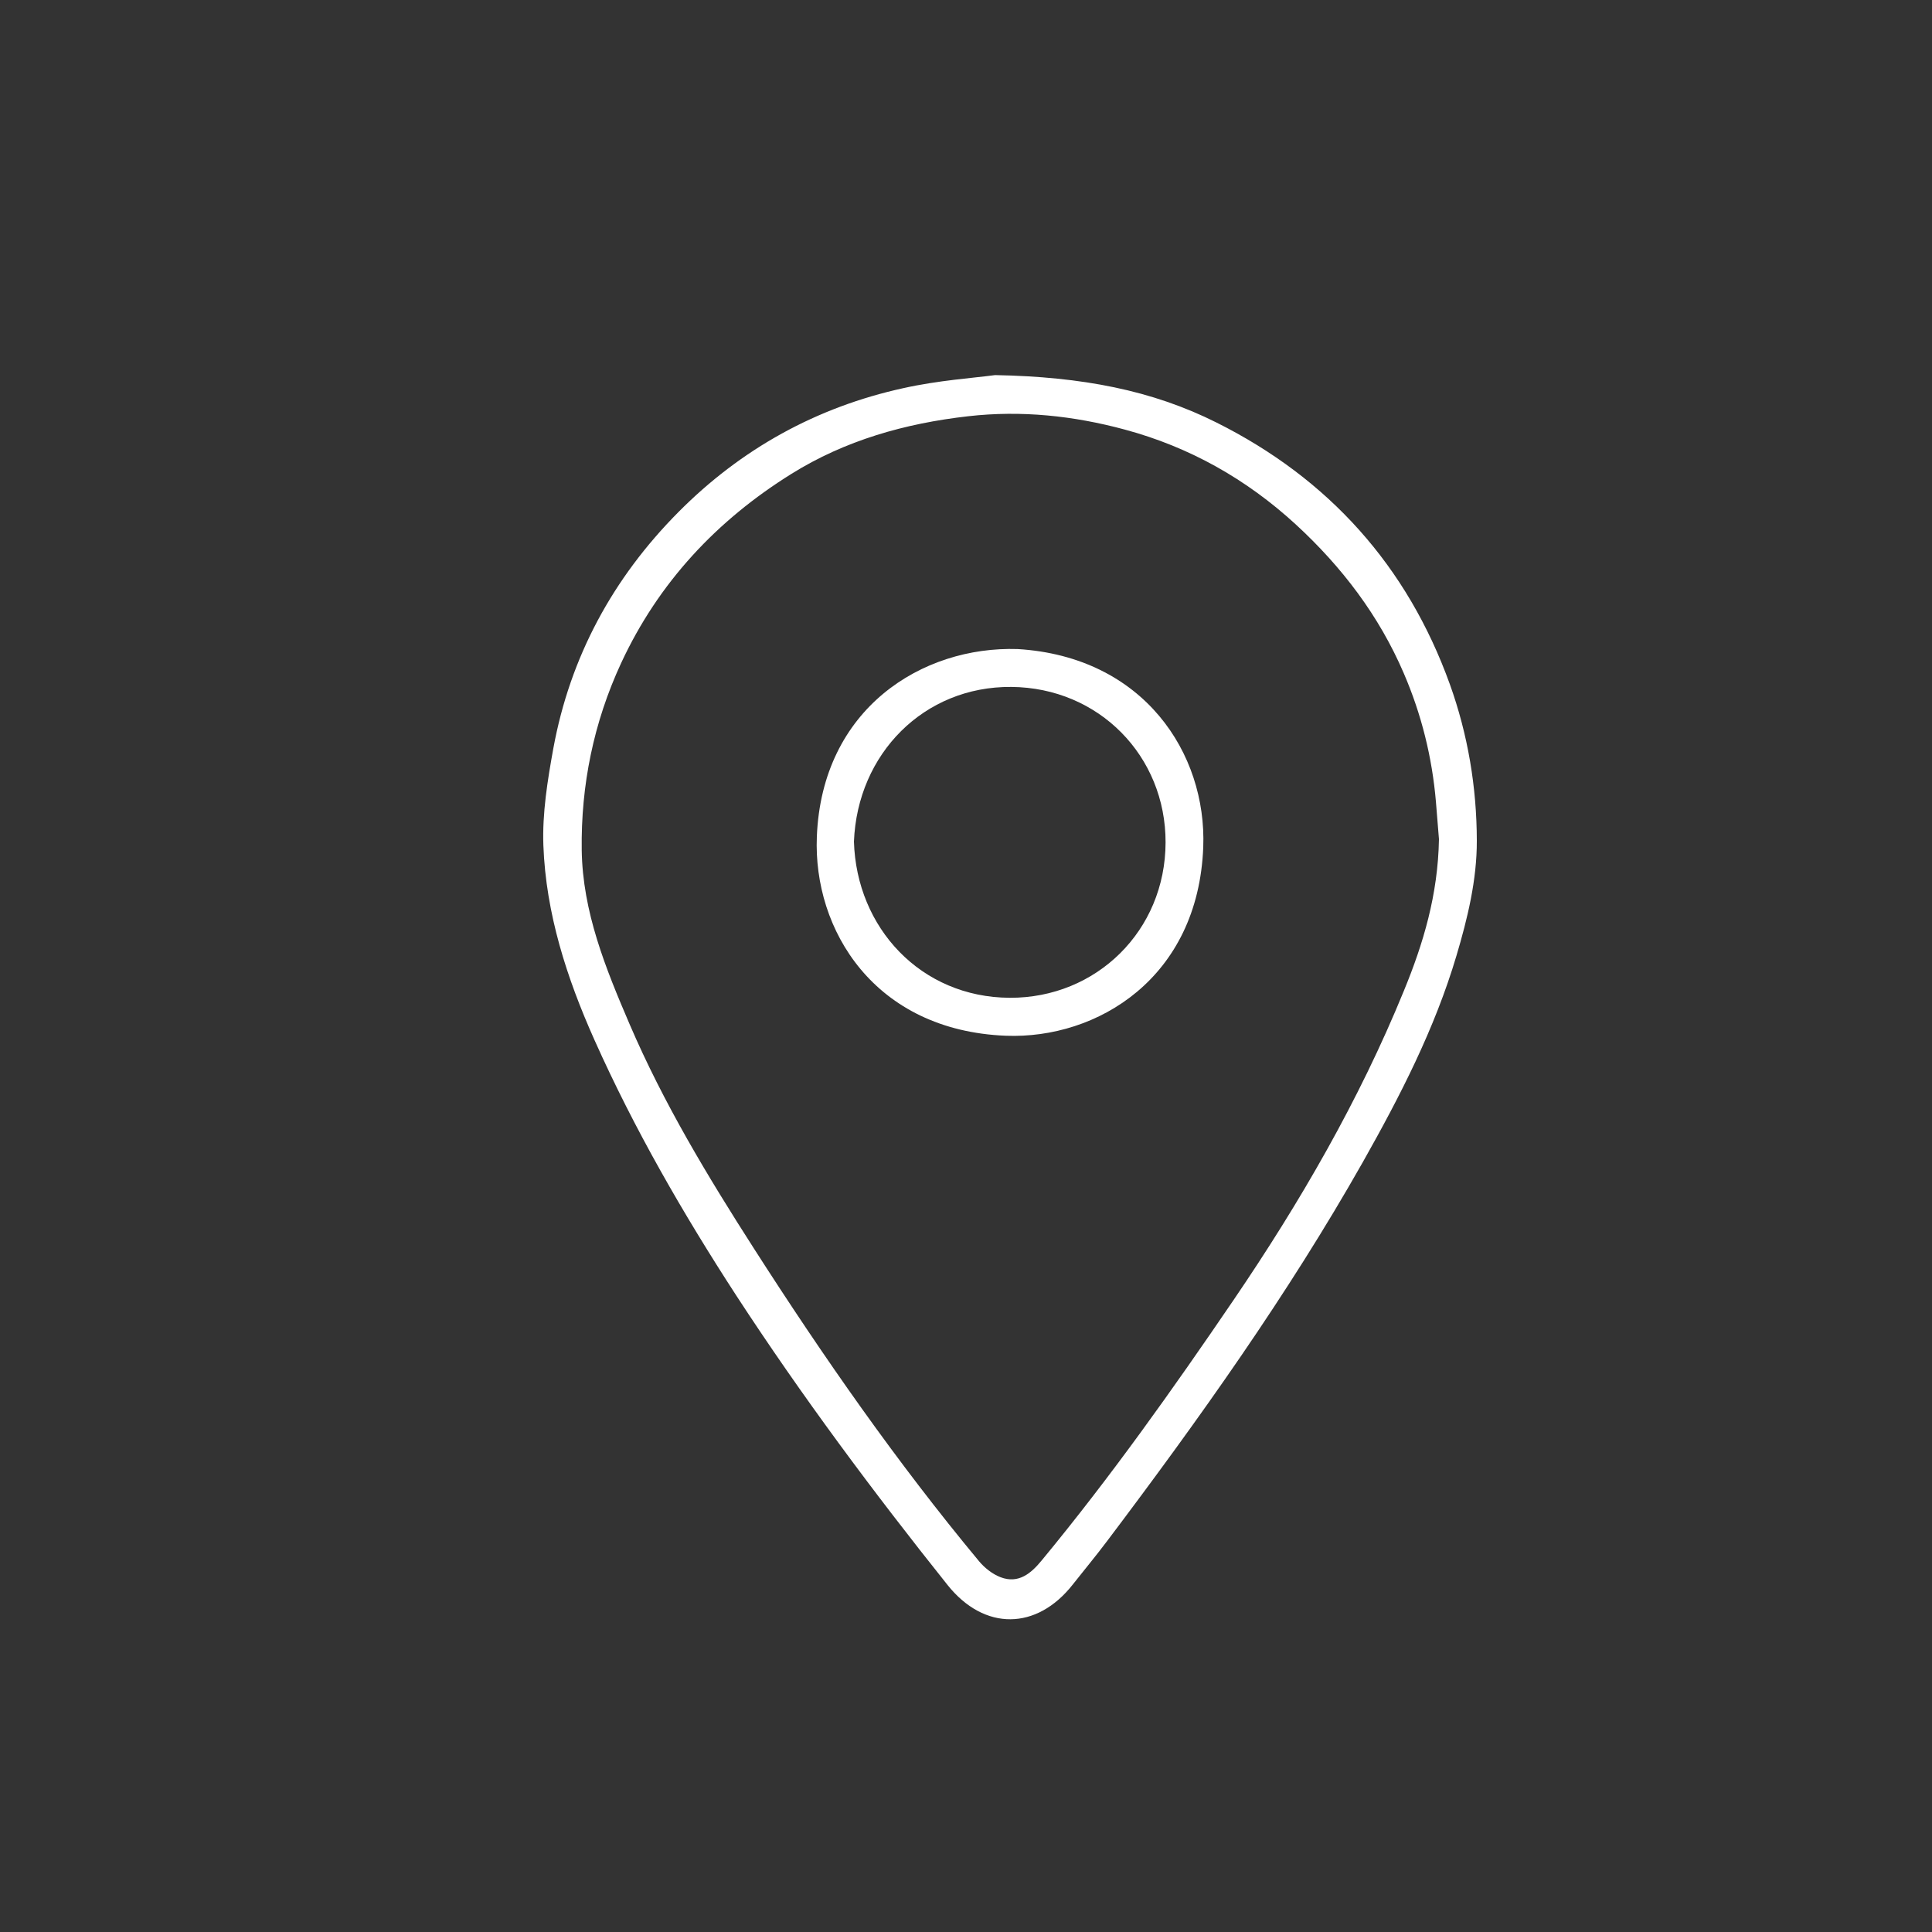
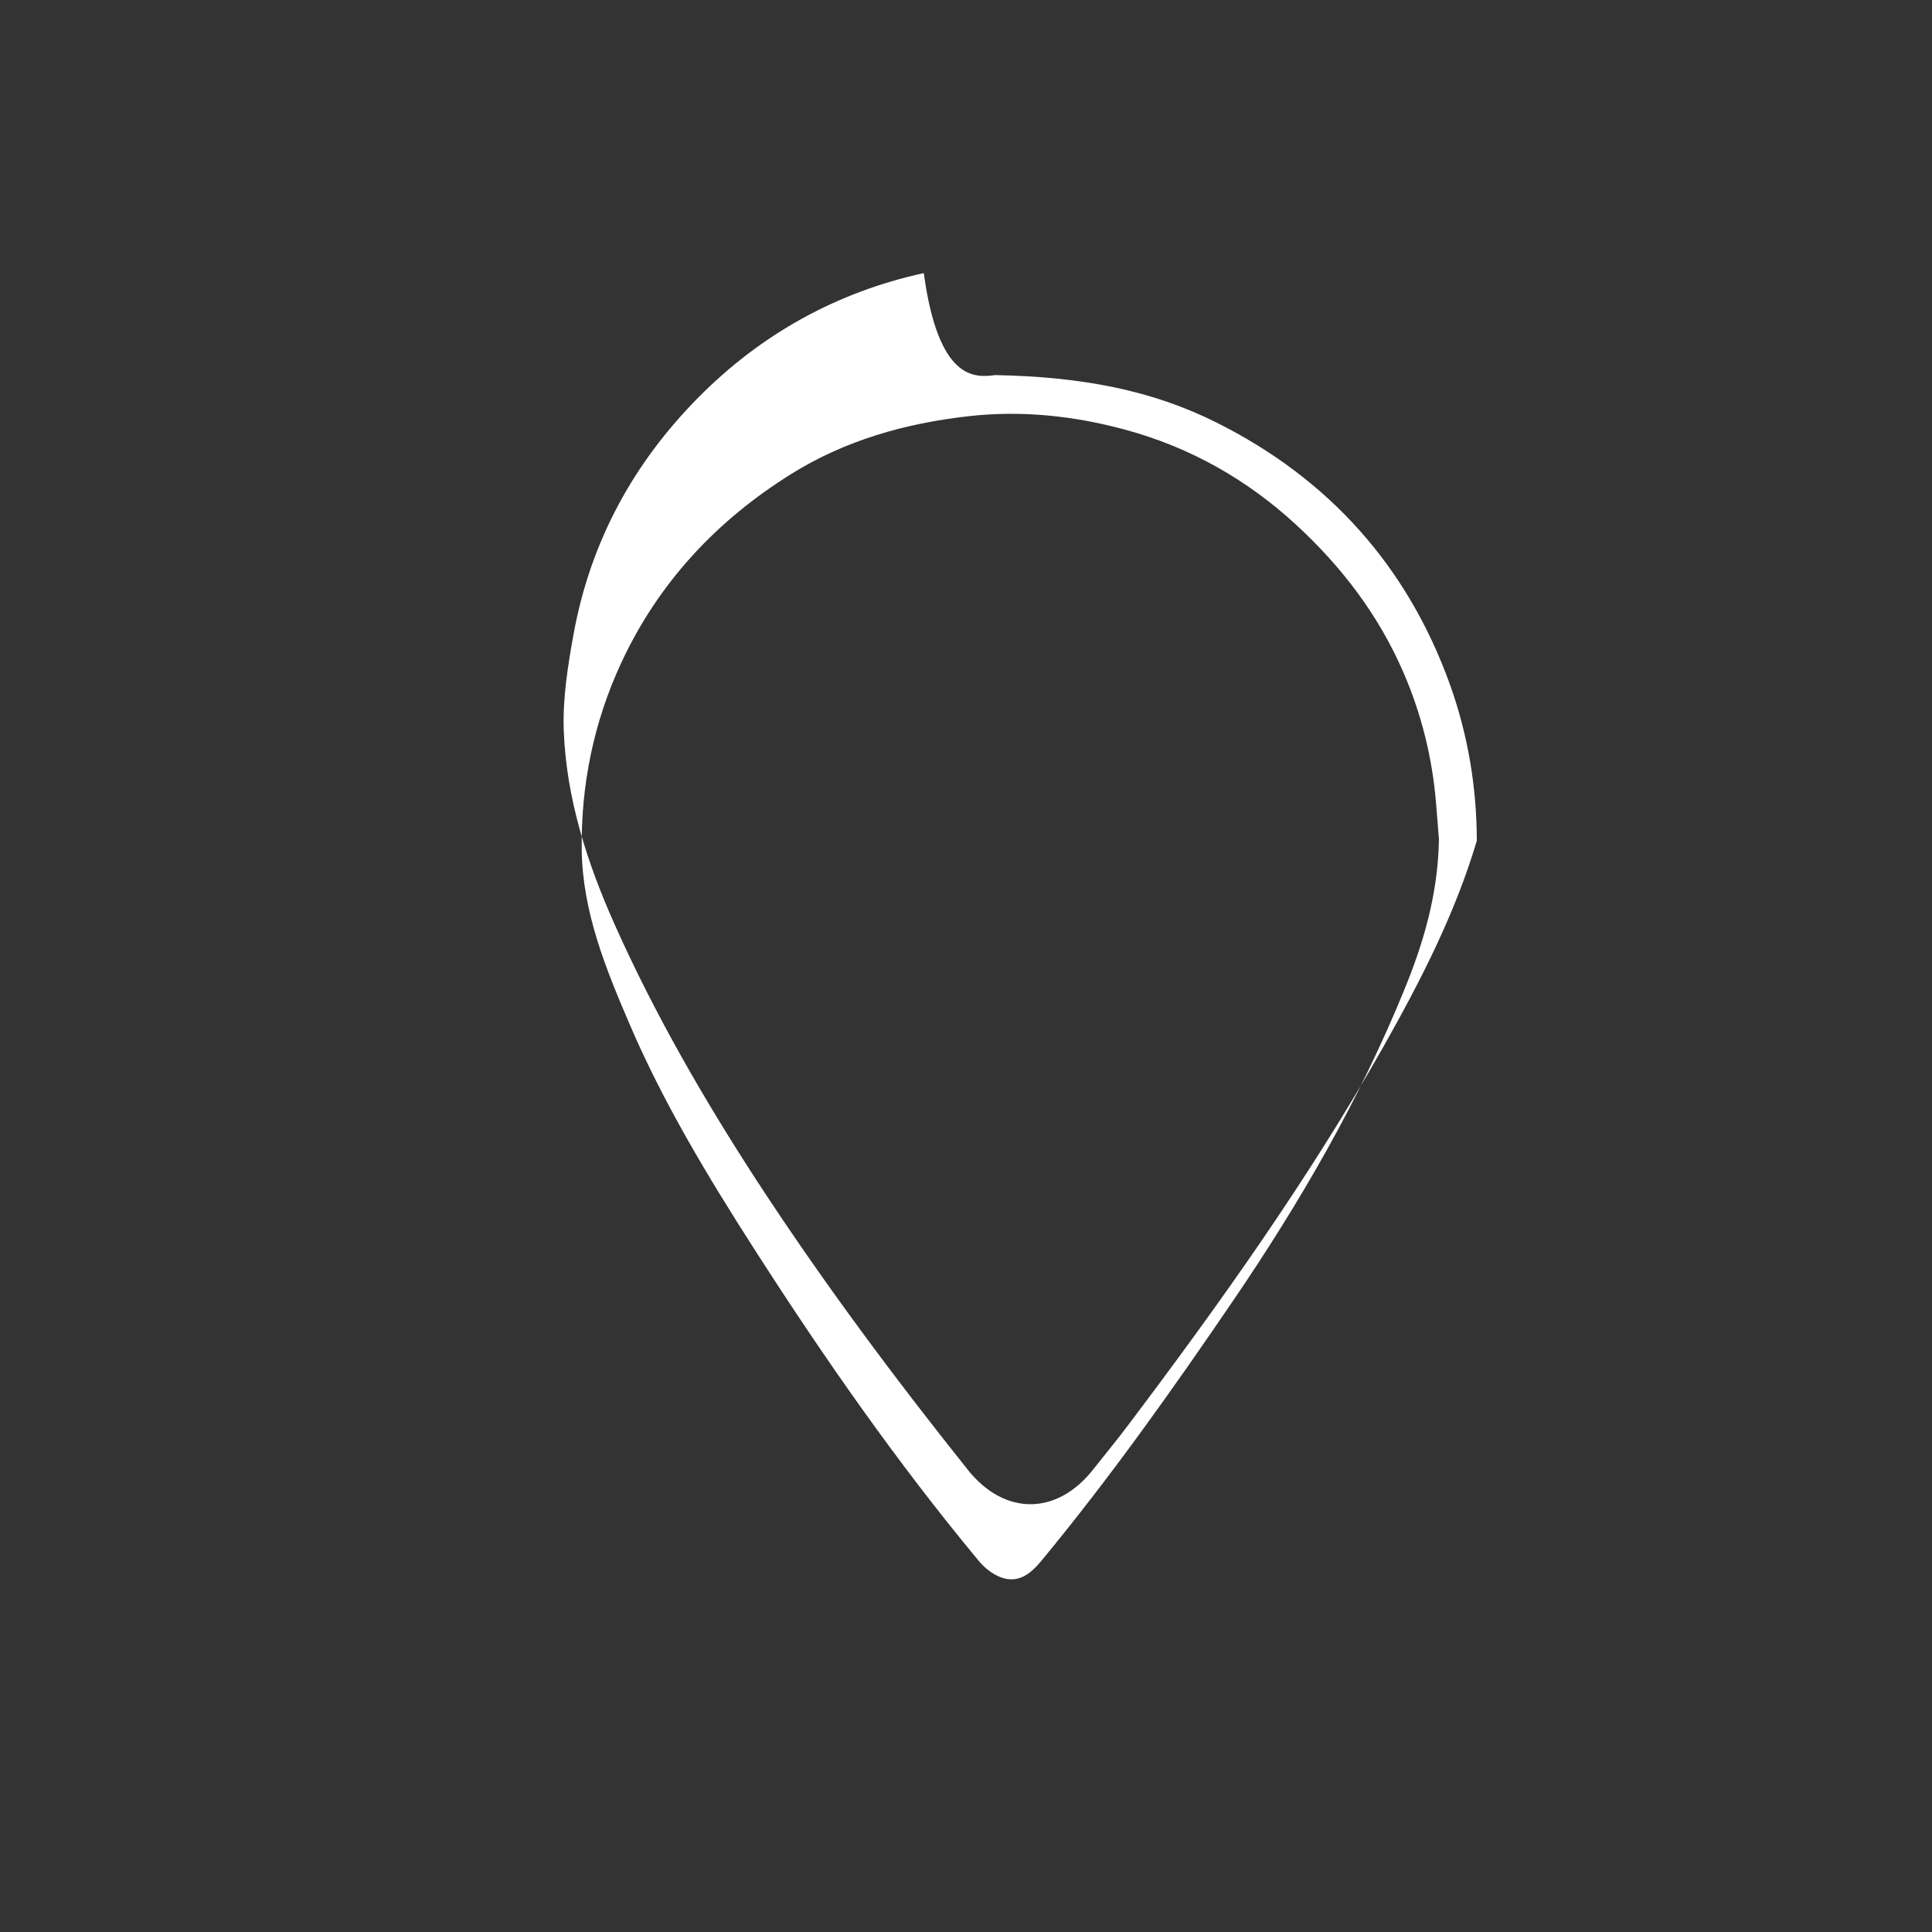
<svg xmlns="http://www.w3.org/2000/svg" version="1.1" id="图层_1" x="0px" y="0px" viewBox="0 0 200 200" style="enable-background:new 0 0 200 200;" xml:space="preserve">
  <rect x="0" y="0" width="200" height="200" fill="#333333" stroke="none" />
-   <path fill="#ffffff" d="M103.01,38.83c9.02,0.17,16.26,1.57,22.94,4.92c11.59,5.8,19.73,14.84,24.14,27.09c1.87,5.21,2.78,10.66,2.79,16.19  c0.01,4.05-0.95,8.01-2.11,11.91c-2.25,7.57-5.83,14.52-9.69,21.36c-7.79,13.76-16.95,26.6-26.45,39.2  c-1.15,1.53-2.38,3.01-3.57,4.52c-3.75,4.78-9.17,4.81-12.96,0.07c-7.72-9.67-15.11-19.59-21.87-29.96  c-5.51-8.48-10.56-17.23-14.69-26.47c-2.87-6.42-5.03-13.09-5.29-20.15c-0.12-3.33,0.43-6.73,1.03-10.03  c1.74-9.49,6.17-17.64,12.95-24.47c6.49-6.54,14.29-10.86,23.29-12.83C97.14,39.37,100.87,39.12,103.01,38.83z M148.96,86.87  c-0.08-1.03-0.2-2.43-0.31-3.83c-0.39-4.63-1.5-9.09-3.33-13.34c-2.56-5.96-6.4-11.01-11.18-15.41c-5.13-4.71-11.02-8.02-17.7-9.82  c-5.29-1.43-10.7-2.01-16.22-1.38c-6.53,0.74-12.74,2.5-18.3,5.97c-7.72,4.81-13.76,11.25-17.63,19.6  C61.45,74.8,60.13,81.28,60.22,88c0.09,6.4,2.47,12.23,4.95,18.01c3.51,8.18,8.09,15.77,12.88,23.24  c7.19,11.22,14.79,22.13,23.31,32.38c0.58,0.69,1.38,1.32,2.21,1.64c1.87,0.72,3.18-0.41,4.27-1.74  c7.12-8.62,13.58-17.73,19.87-26.97c6.88-10.11,12.98-20.64,17.61-31.97C147.34,97.68,148.86,92.63,148.96,86.87z" />
-   <path fill="#ffffff" d="M105.35,67.19c13.05,0.79,19.58,10.8,19.21,20.5c-0.52,13.58-11,19.89-20.42,19.53c-13.61-0.53-19.98-10.95-19.58-20.62  C85.09,73.36,95.44,66.87,105.35,67.19z M88.4,87.12c0.26,8.93,6.93,16.13,16.13,16.17c8.95,0.04,16.11-6.93,16.13-16.08  c0.02-8.93-6.89-16.03-15.98-16.1C95.65,71.04,88.76,78.02,88.4,87.12z" />
+   <path fill="#ffffff" d="M103.01,38.83c9.02,0.17,16.26,1.57,22.94,4.92c11.59,5.8,19.73,14.84,24.14,27.09c1.87,5.21,2.78,10.66,2.79,16.19  c-2.25,7.57-5.83,14.52-9.69,21.36c-7.79,13.76-16.95,26.6-26.45,39.2  c-1.15,1.53-2.38,3.01-3.57,4.52c-3.75,4.78-9.17,4.81-12.96,0.07c-7.72-9.67-15.11-19.59-21.87-29.96  c-5.51-8.48-10.56-17.23-14.69-26.47c-2.87-6.42-5.03-13.09-5.29-20.15c-0.12-3.33,0.43-6.73,1.03-10.03  c1.74-9.49,6.17-17.64,12.95-24.47c6.49-6.54,14.29-10.86,23.29-12.83C97.14,39.37,100.87,39.12,103.01,38.83z M148.96,86.87  c-0.08-1.03-0.2-2.43-0.31-3.83c-0.39-4.63-1.5-9.09-3.33-13.34c-2.56-5.96-6.4-11.01-11.18-15.41c-5.13-4.71-11.02-8.02-17.7-9.82  c-5.29-1.43-10.7-2.01-16.22-1.38c-6.53,0.74-12.74,2.5-18.3,5.97c-7.72,4.81-13.76,11.25-17.63,19.6  C61.45,74.8,60.13,81.28,60.22,88c0.09,6.4,2.47,12.23,4.95,18.01c3.51,8.18,8.09,15.77,12.88,23.24  c7.19,11.22,14.79,22.13,23.31,32.38c0.58,0.69,1.38,1.32,2.21,1.64c1.87,0.72,3.18-0.41,4.27-1.74  c7.12-8.62,13.58-17.73,19.87-26.97c6.88-10.11,12.98-20.64,17.61-31.97C147.34,97.68,148.86,92.63,148.96,86.87z" />
</svg>